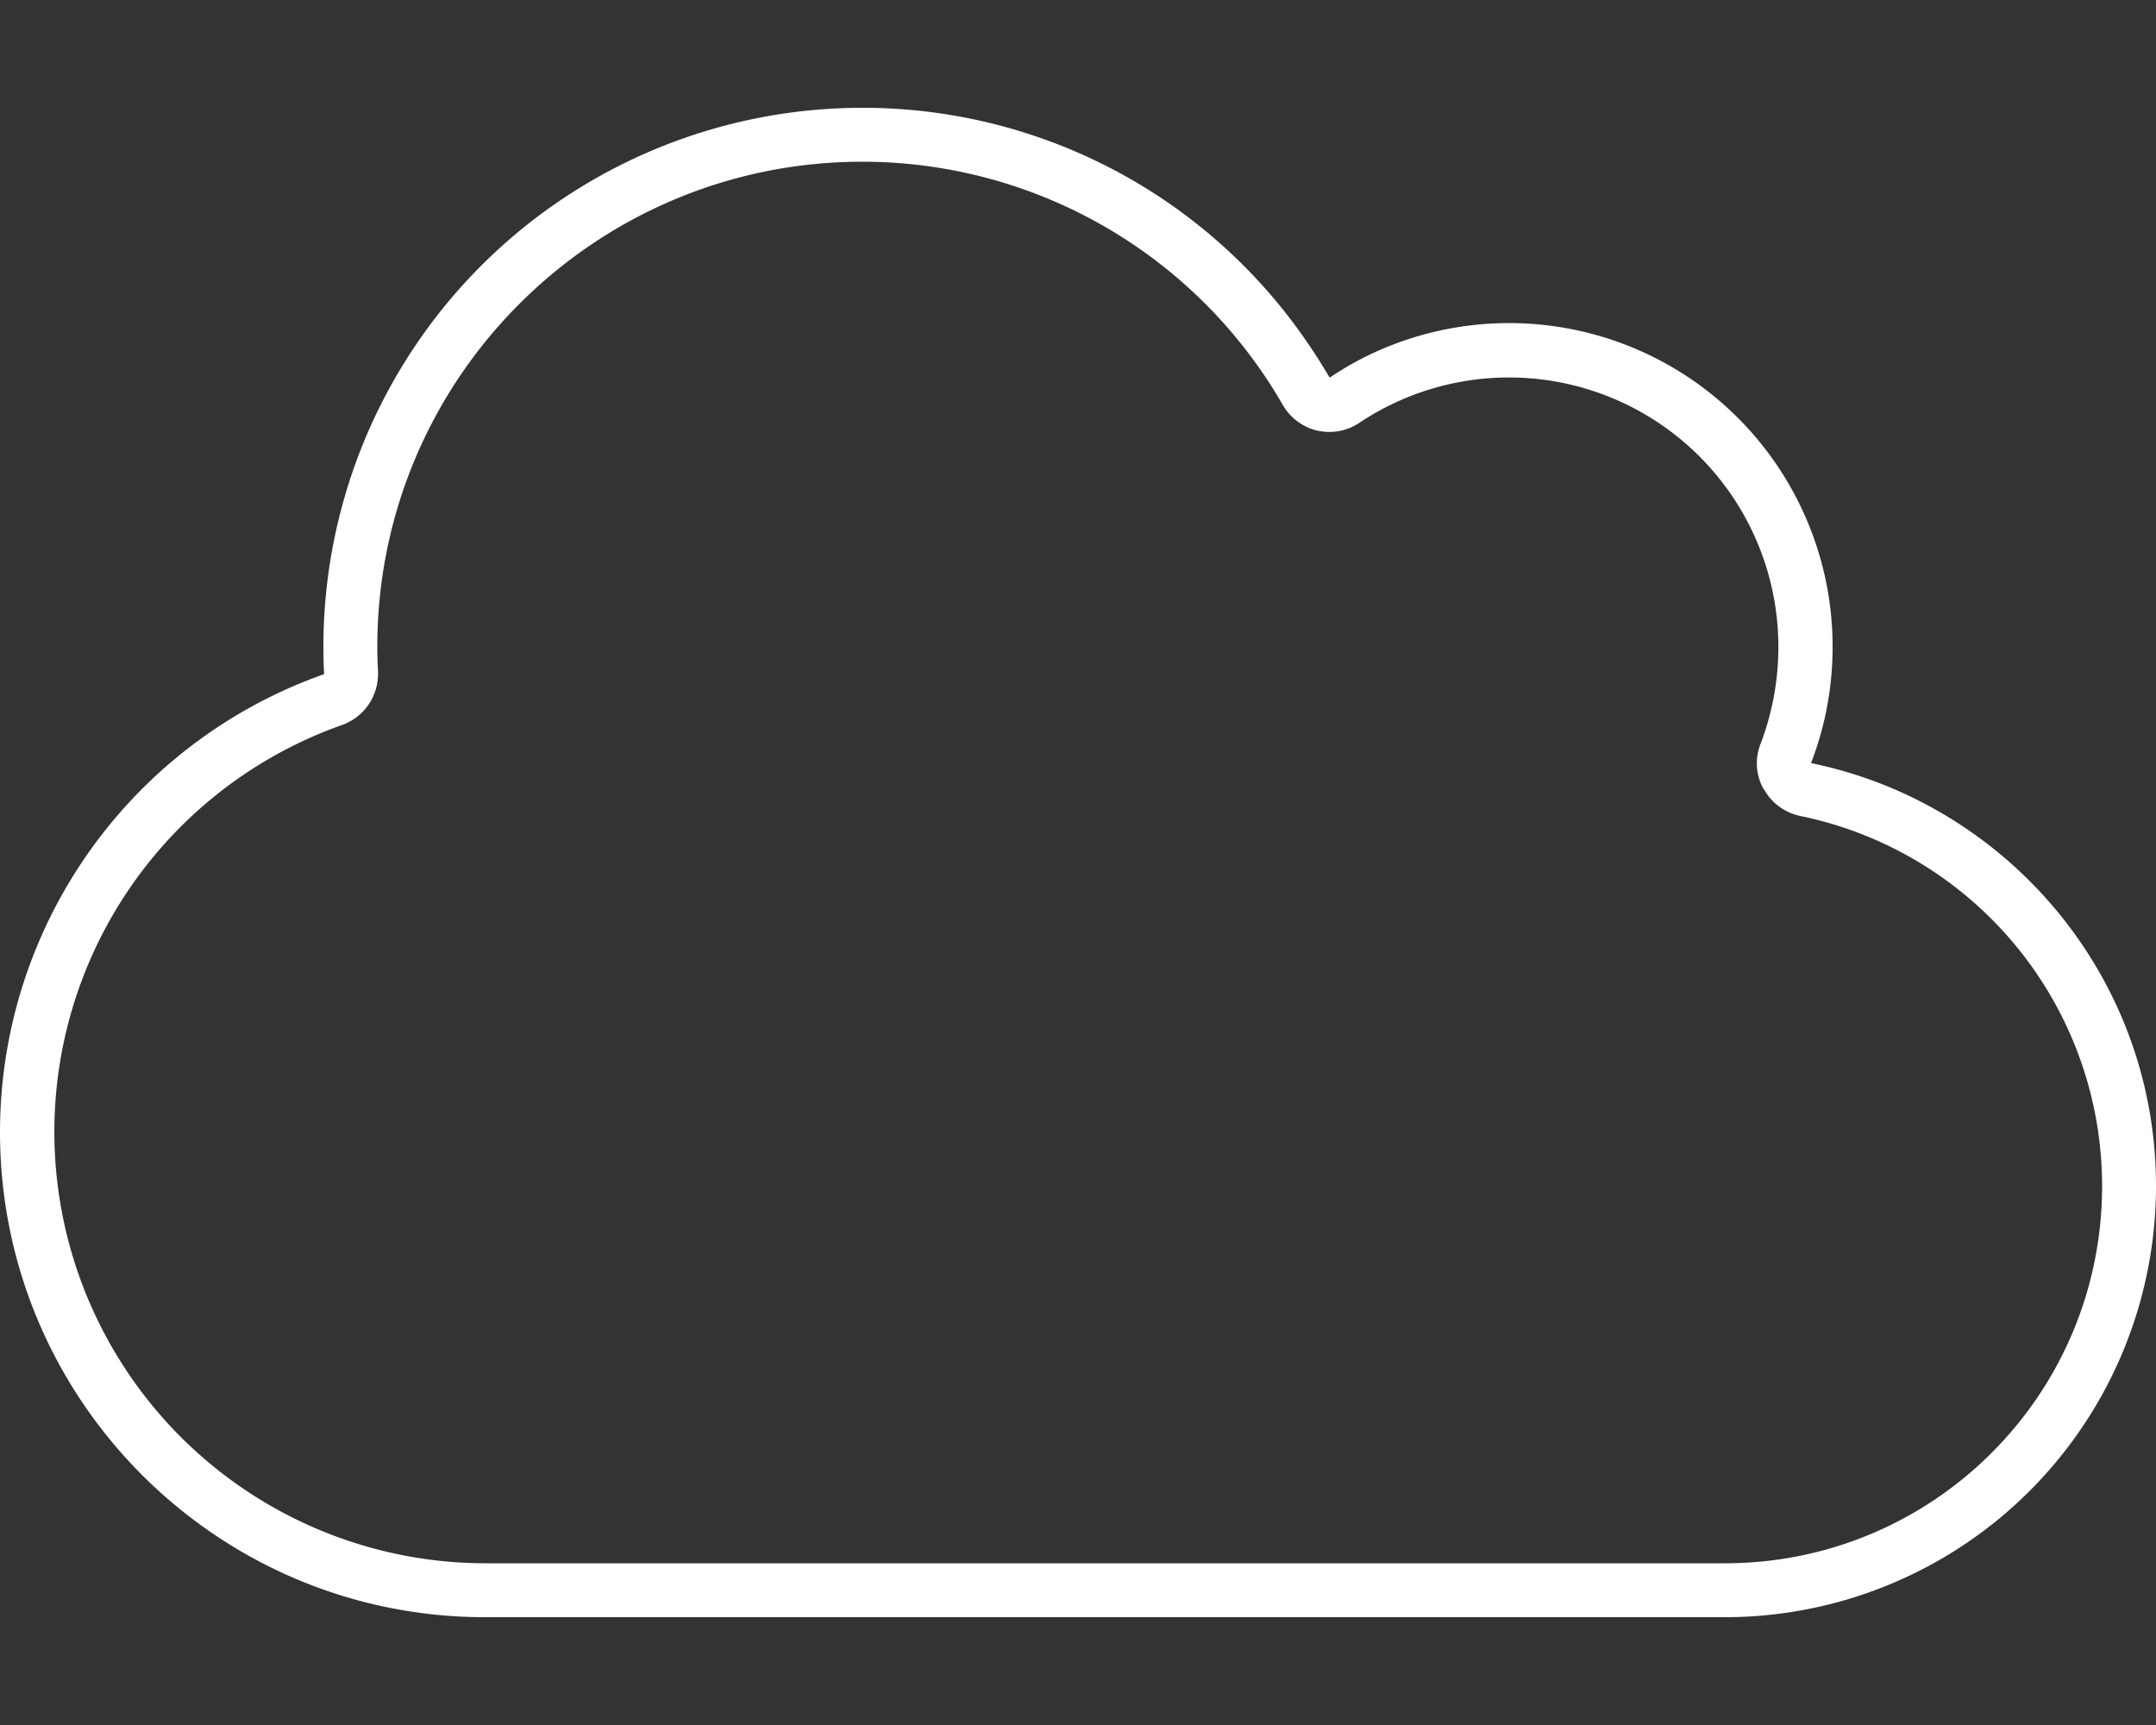
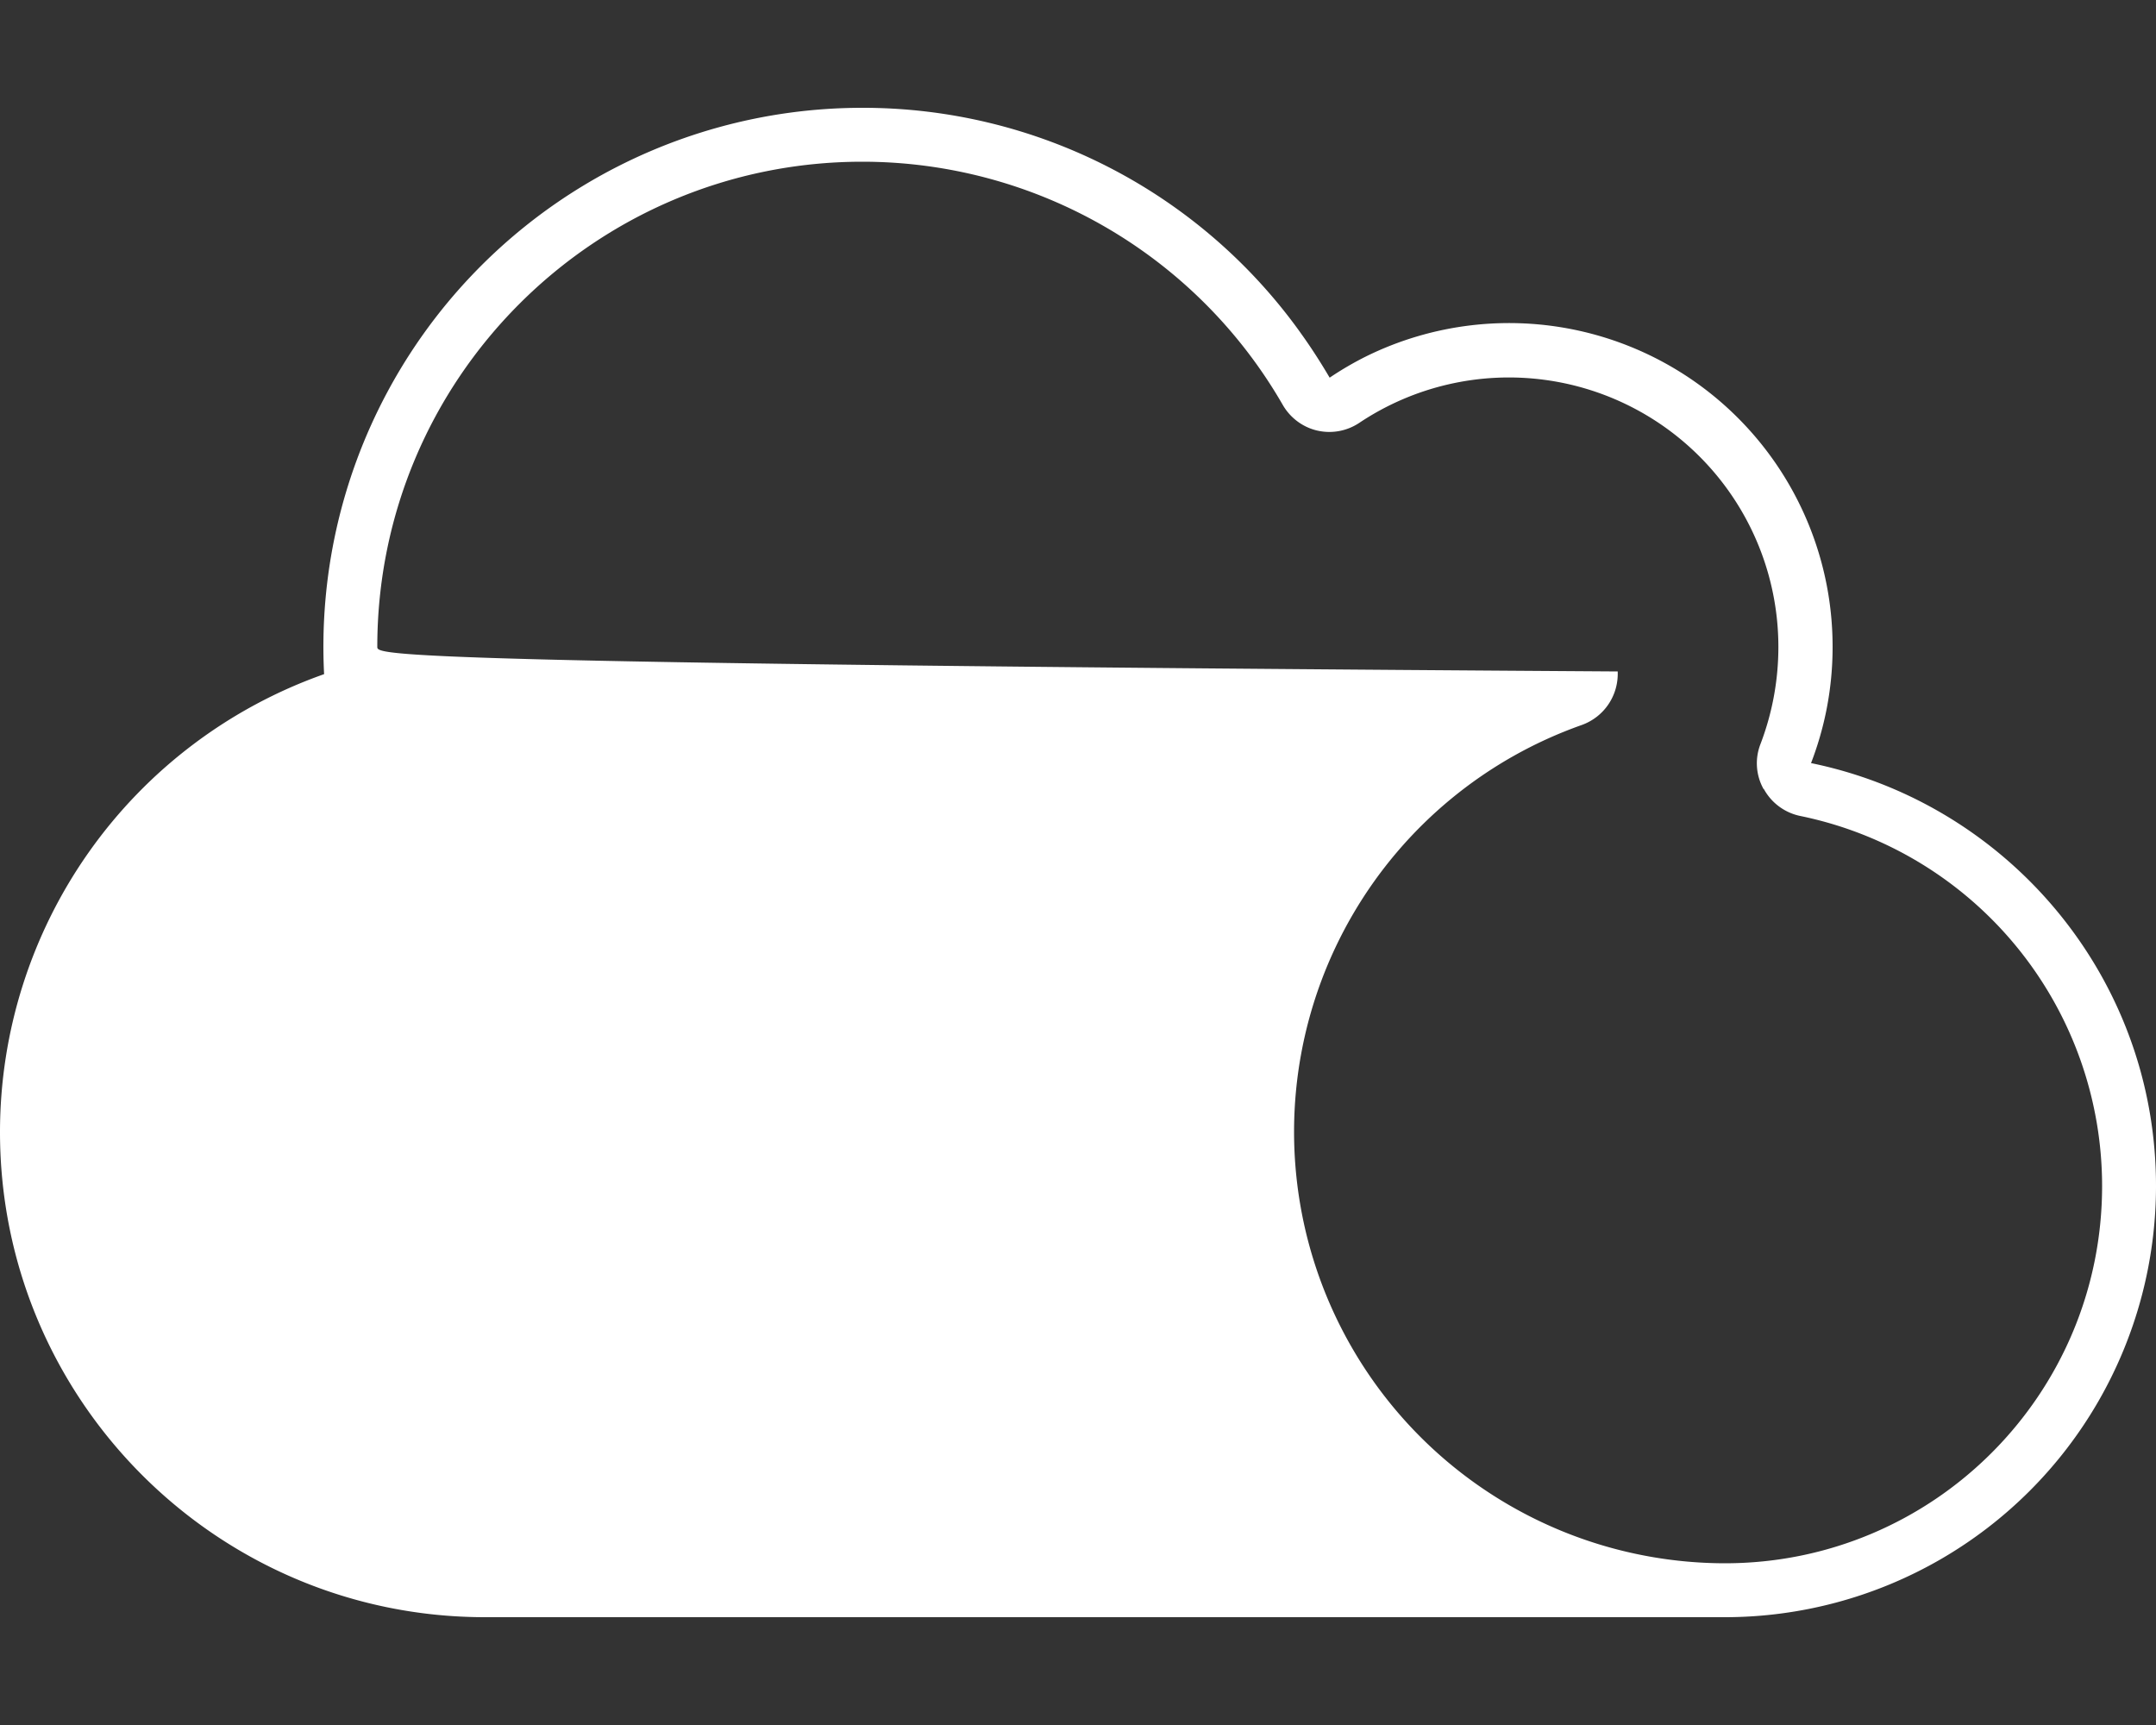
<svg xmlns="http://www.w3.org/2000/svg" width="40" height="32" fill="none">
  <rect width="100%" height="100%" fill="#333333" stroke="none" />
-   <path fill="#fff" d="M32.725 14.638a1 1 0 0 0 .681.5A7.01 7.01 0 0 1 39 22c0 3.869-3.131 7-7 7H9a8.004 8.004 0 0 1-2.656-15.55c.419-.15.687-.55.669-.994C7.006 12.306 7 12.15 7 12c0-4.969 4.031-9 9-9a9 9 0 0 1 7.8 4.513c.137.237.369.412.637.474a1 1 0 0 0 .782-.143A4.999 4.999 0 0 1 32.994 12c0 .637-.119 1.244-.331 1.8a.98.98 0 0 0 .056.837zm-8.6-8.47A9.98 9.98 0 0 0 16 2a9.997 9.997 0 0 0-9.987 10.506A9.01 9.01 0 0 0 0 21c0 4.969 4.031 9 9 9h23a8 8 0 0 0 8-8c0-3.519-2.275-6.506-5.431-7.581a8 8 0 0 0-.969-.263 6 6 0 0 0 .281-.962 6 6 0 0 0 .119-1.2 6.002 6.002 0 0 0-8.644-5.388 6 6 0 0 0-.687.4c-.169-.287-.35-.569-.544-.837" />
+   <path fill="#fff" d="M32.725 14.638a1 1 0 0 0 .681.5A7.01 7.01 0 0 1 39 22c0 3.869-3.131 7-7 7a8.004 8.004 0 0 1-2.656-15.55c.419-.15.687-.55.669-.994C7.006 12.306 7 12.15 7 12c0-4.969 4.031-9 9-9a9 9 0 0 1 7.8 4.513c.137.237.369.412.637.474a1 1 0 0 0 .782-.143A4.999 4.999 0 0 1 32.994 12c0 .637-.119 1.244-.331 1.8a.98.98 0 0 0 .056.837zm-8.6-8.47A9.98 9.98 0 0 0 16 2a9.997 9.997 0 0 0-9.987 10.506A9.01 9.01 0 0 0 0 21c0 4.969 4.031 9 9 9h23a8 8 0 0 0 8-8c0-3.519-2.275-6.506-5.431-7.581a8 8 0 0 0-.969-.263 6 6 0 0 0 .281-.962 6 6 0 0 0 .119-1.2 6.002 6.002 0 0 0-8.644-5.388 6 6 0 0 0-.687.4c-.169-.287-.35-.569-.544-.837" />
</svg>